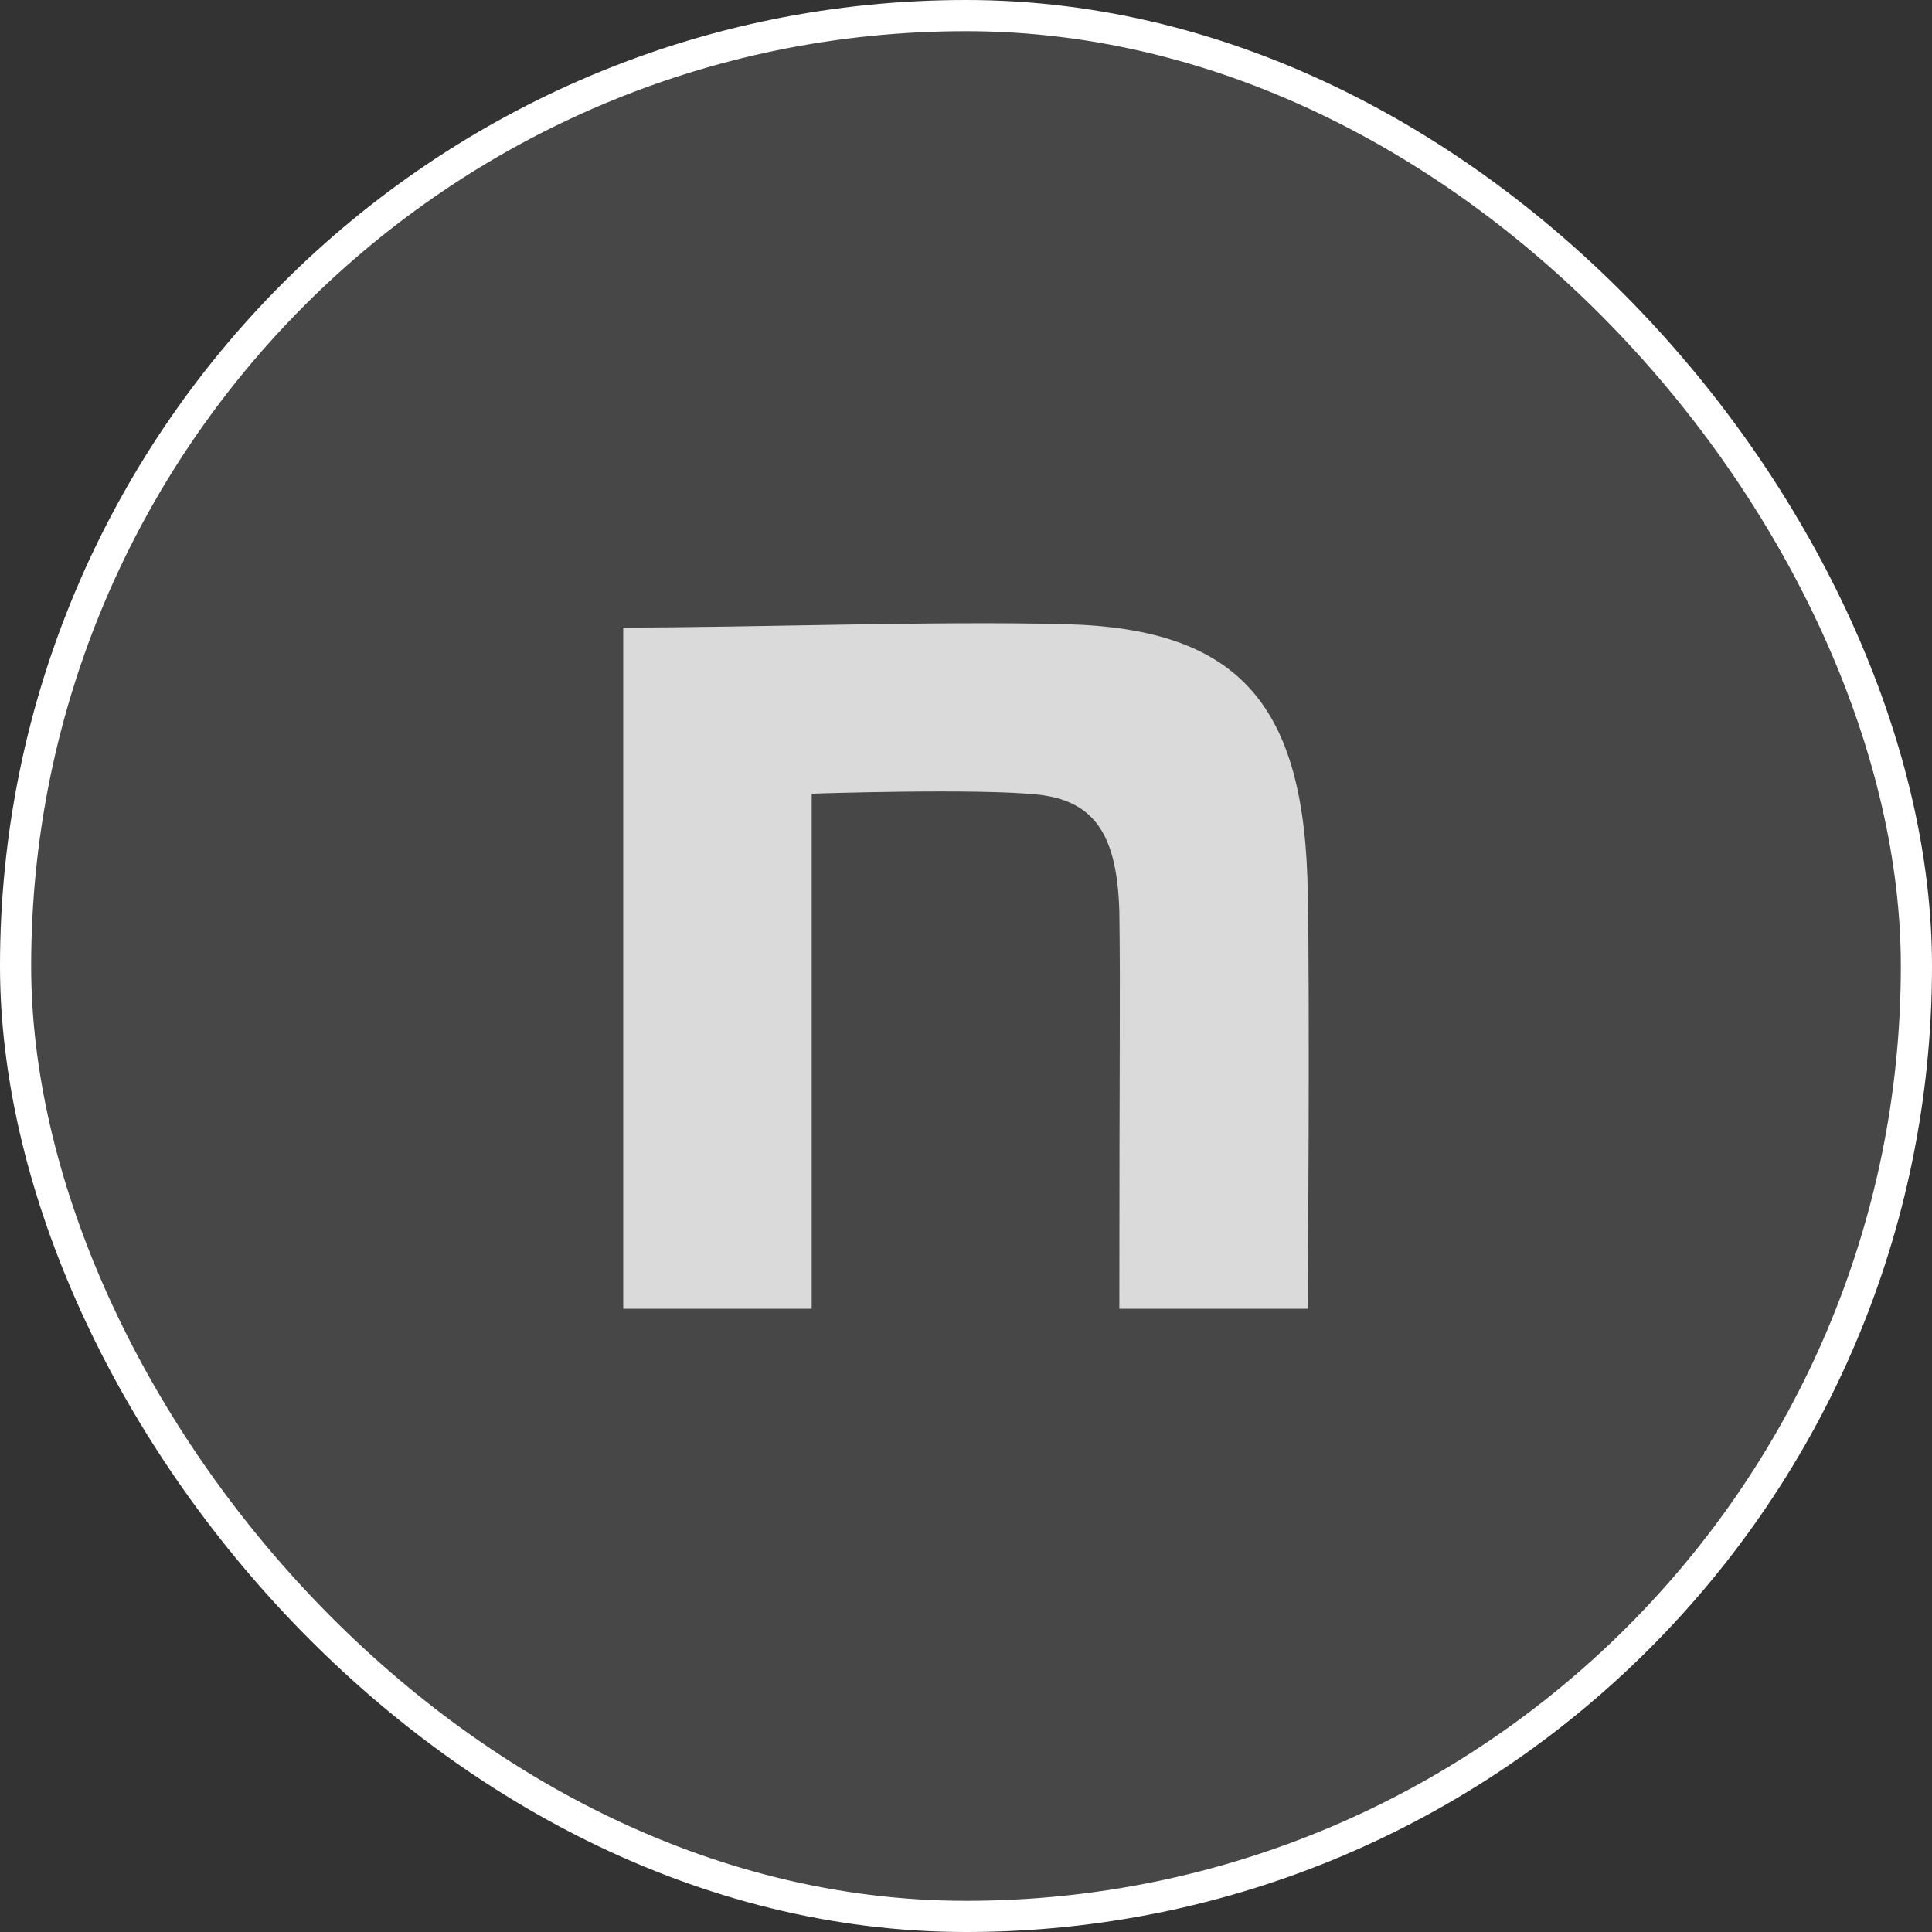
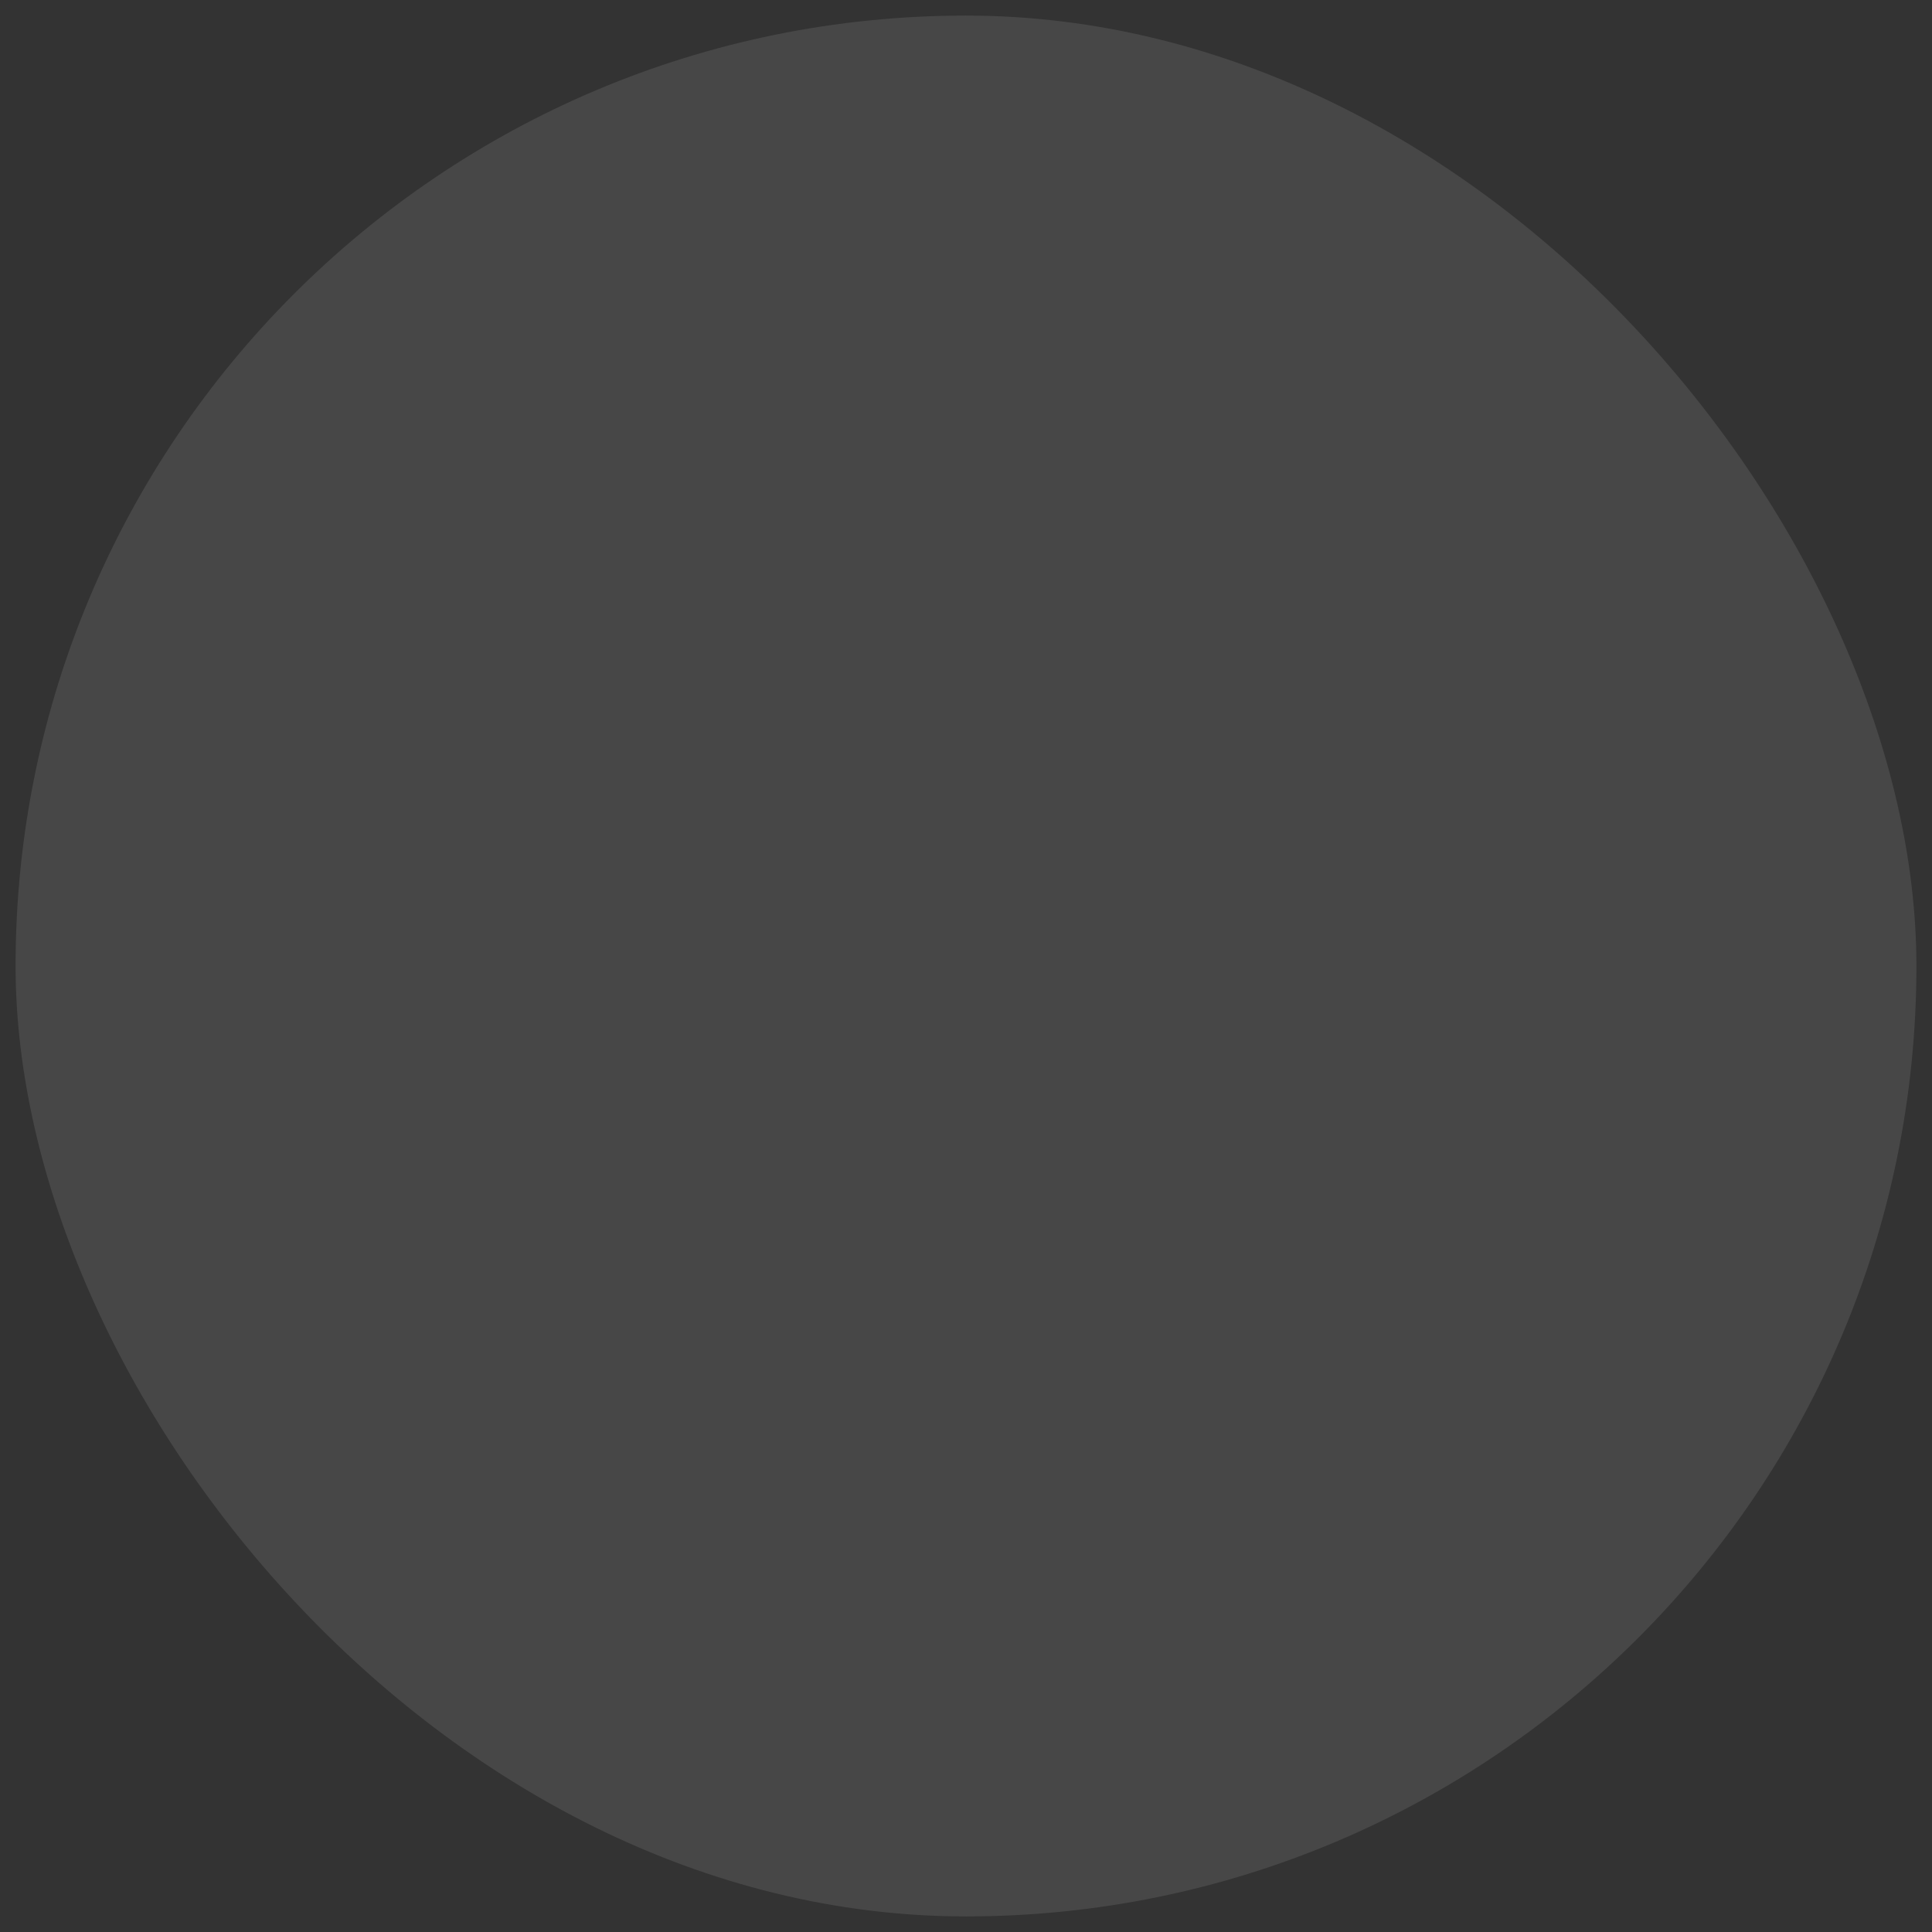
<svg xmlns="http://www.w3.org/2000/svg" width="62" height="62" viewBox="0 0 62 62" fill="none">
  <rect x="0" y="0" width="62" height="62" fill="#333333" stroke="none" />
  <rect x="0.5" y="0.5" width="61" height="61" rx="30.5" fill="white" fill-opacity="0.1" />
-   <rect x="0.5" y="0.5" width="61" height="61" rx="30.5" stroke="white" />
-   <path d="M20 20.139C24.237 20.139 30.04 19.922 34.207 20.031C39.797 20.175 41.898 22.637 41.968 28.717C42.039 32.155 41.968 42 41.968 42H35.921C35.921 33.386 35.957 31.965 35.921 29.251C35.85 26.862 35.175 25.723 33.359 25.506C31.436 25.288 26.048 25.47 26.048 25.47V42H20V20.139Z" fill="white" fill-opacity="0.8" />
</svg>